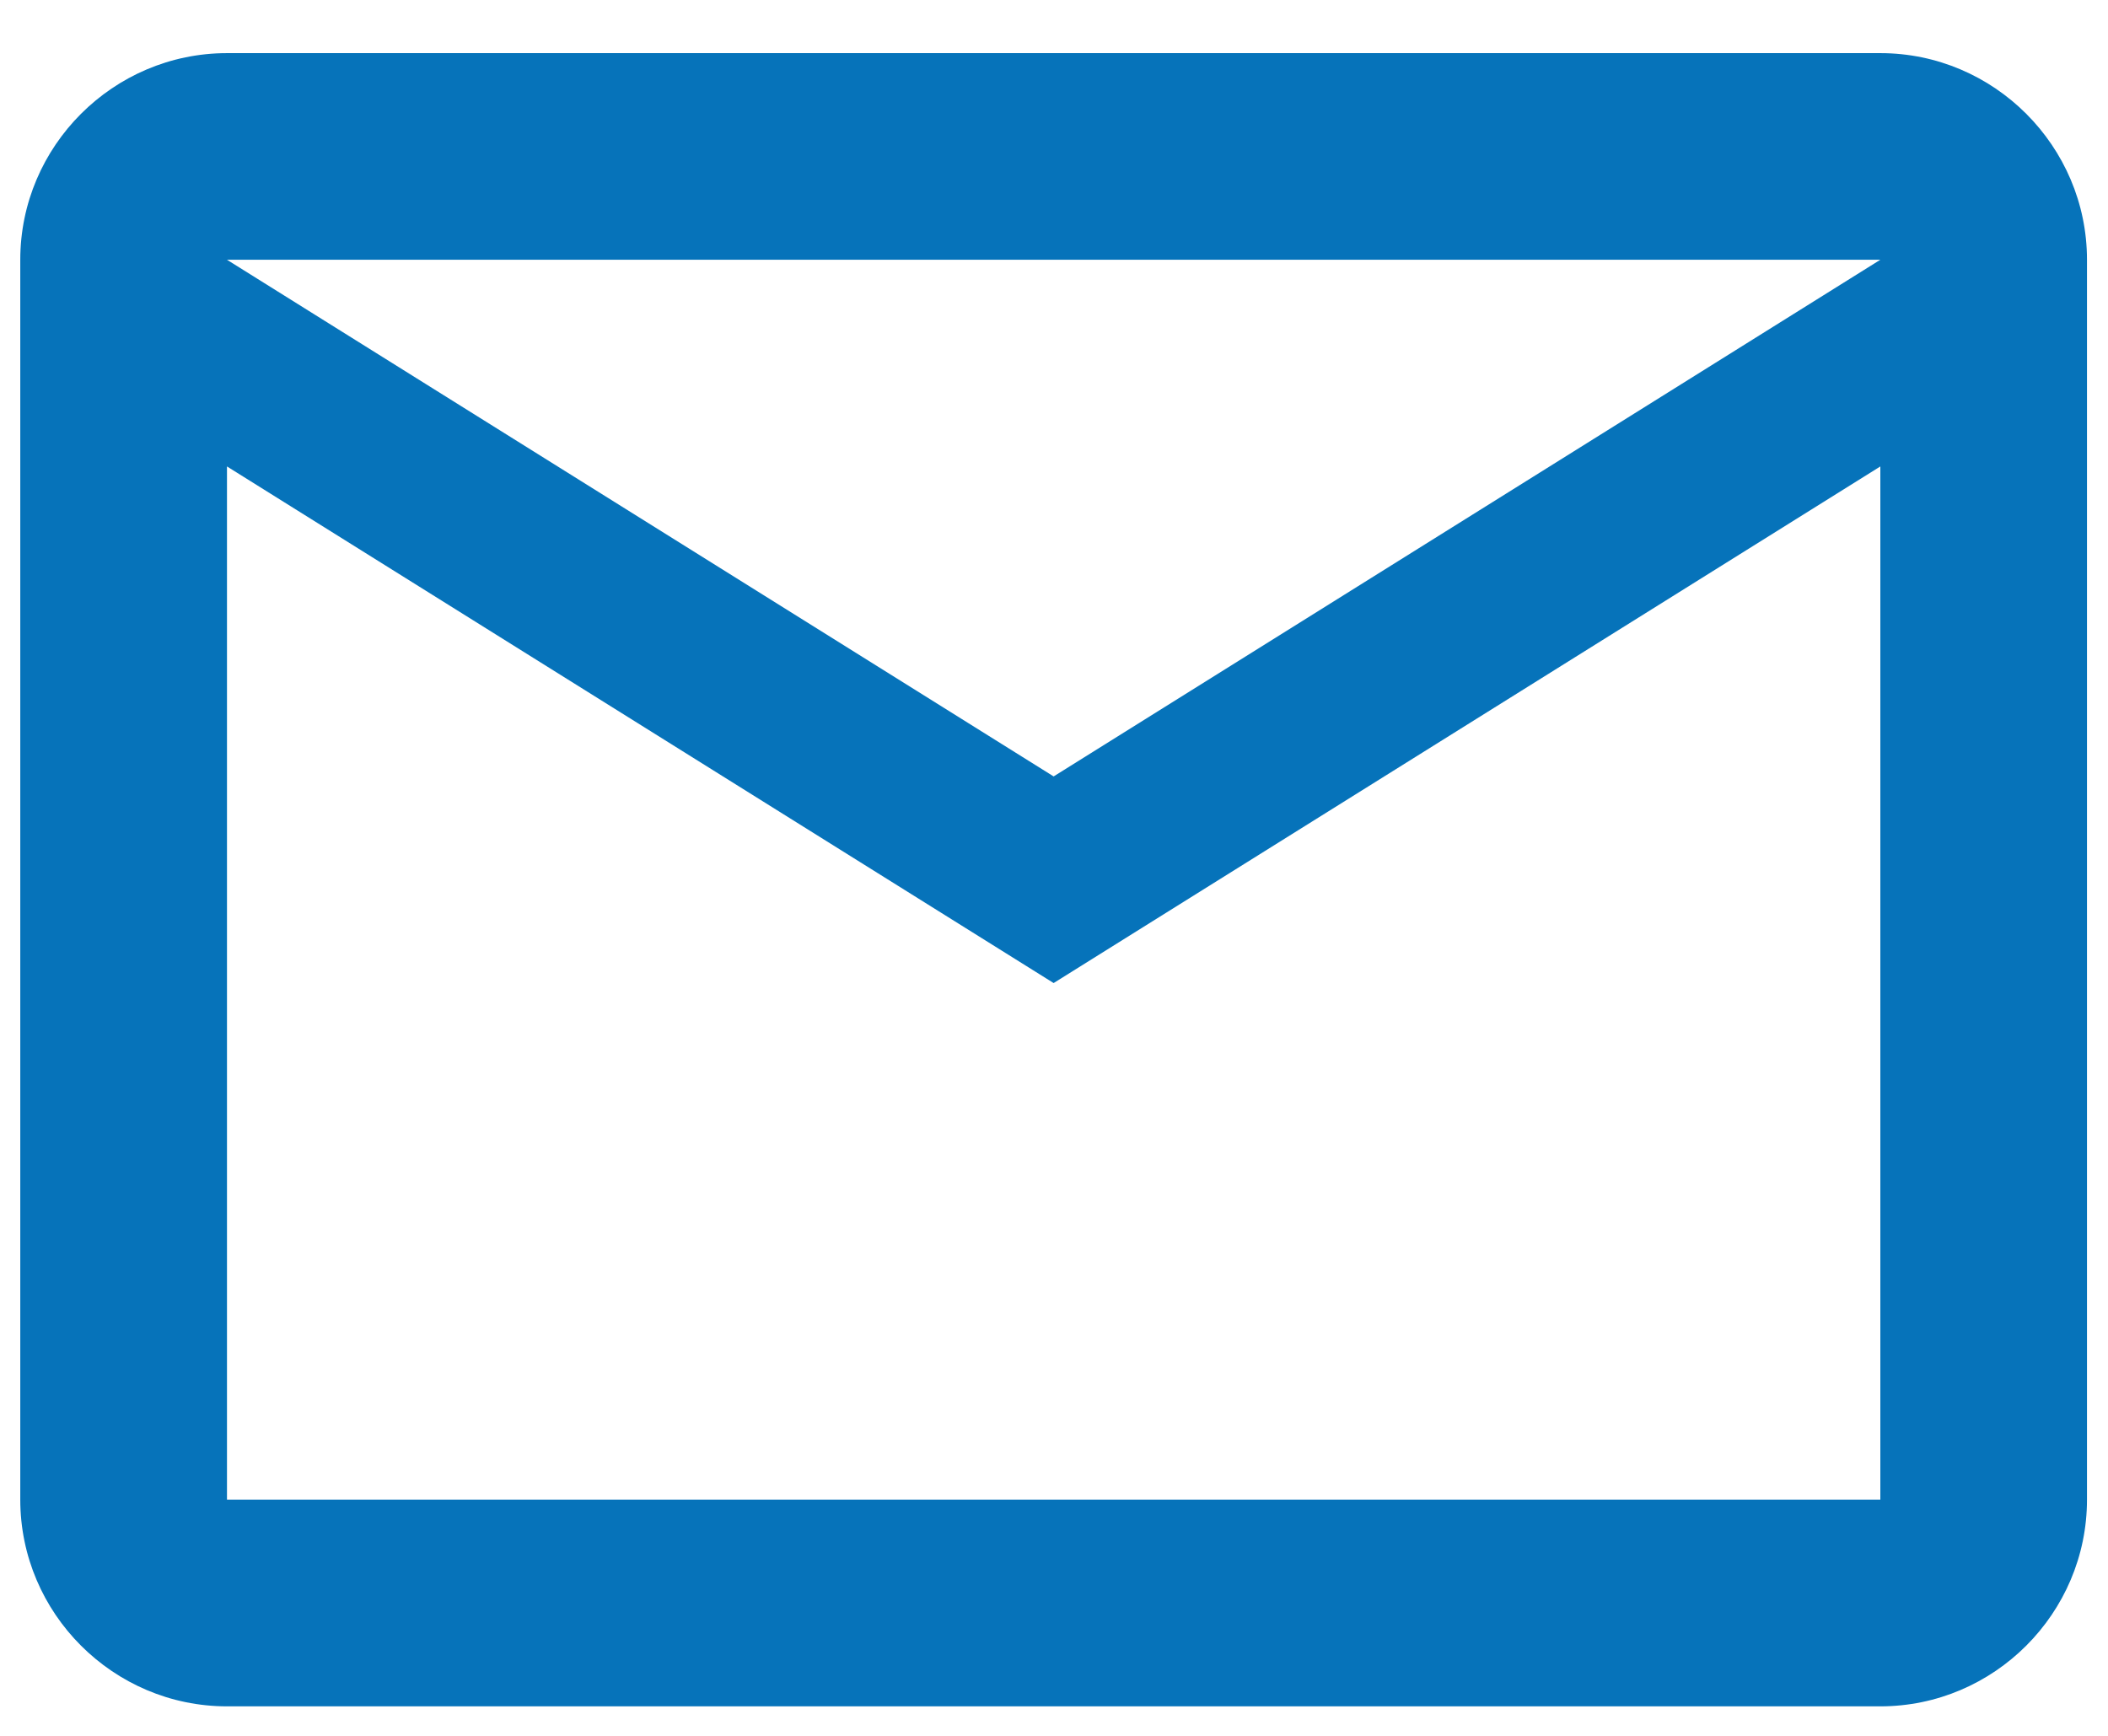
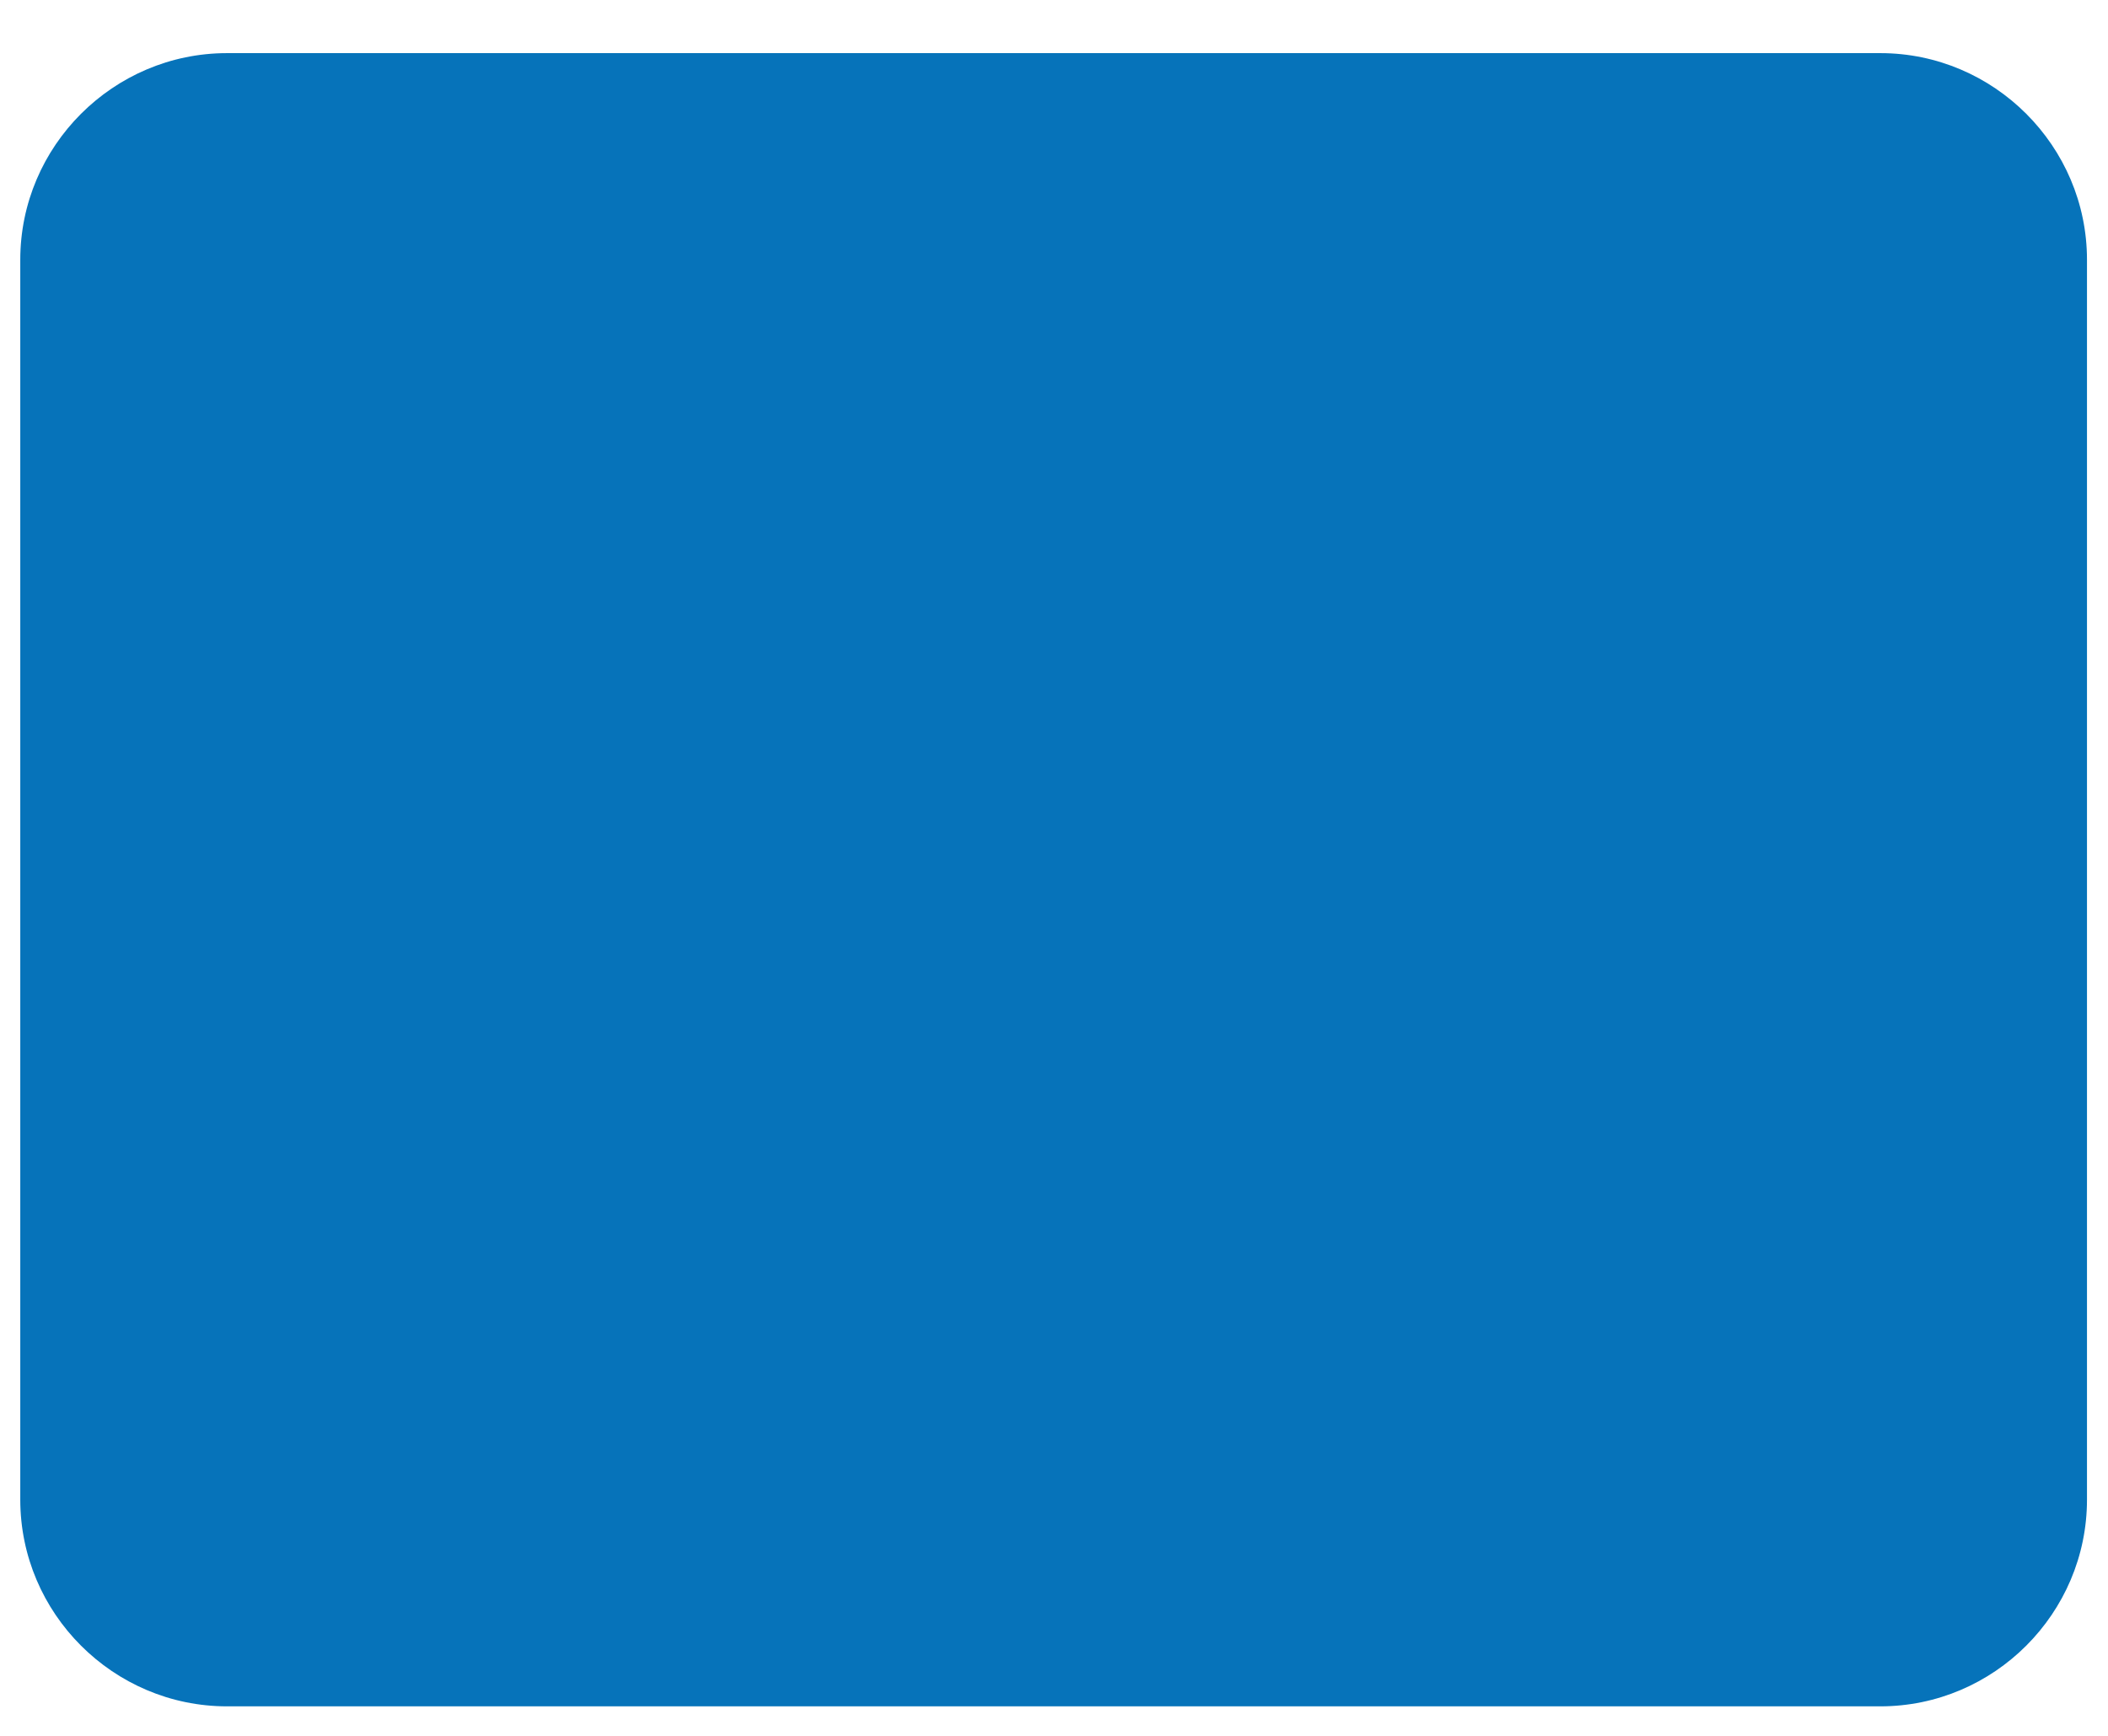
<svg xmlns="http://www.w3.org/2000/svg" width="34" height="28" viewBox="0 0 34 28" fill="none">
-   <path d="M33.661 4.19C33.661 2.357 32.161 0.857 30.328 0.857H3.661C1.827 0.857 0.327 2.357 0.327 4.19V24.19C0.327 26.024 1.827 27.524 3.661 27.524H30.328C32.161 27.524 33.661 26.024 33.661 24.19V4.19ZM30.328 4.19L16.994 12.524L3.661 4.19H30.328ZM30.328 24.19H3.661V7.524L16.994 15.857L30.328 7.524V24.19Z" fill="#0673BA" />
+   <path d="M33.661 4.19C33.661 2.357 32.161 0.857 30.328 0.857H3.661C1.827 0.857 0.327 2.357 0.327 4.19V24.19C0.327 26.024 1.827 27.524 3.661 27.524H30.328C32.161 27.524 33.661 26.024 33.661 24.19V4.19ZM30.328 4.19L16.994 12.524L3.661 4.19H30.328ZH3.661V7.524L16.994 15.857L30.328 7.524V24.19Z" fill="#0673BA" />
</svg>